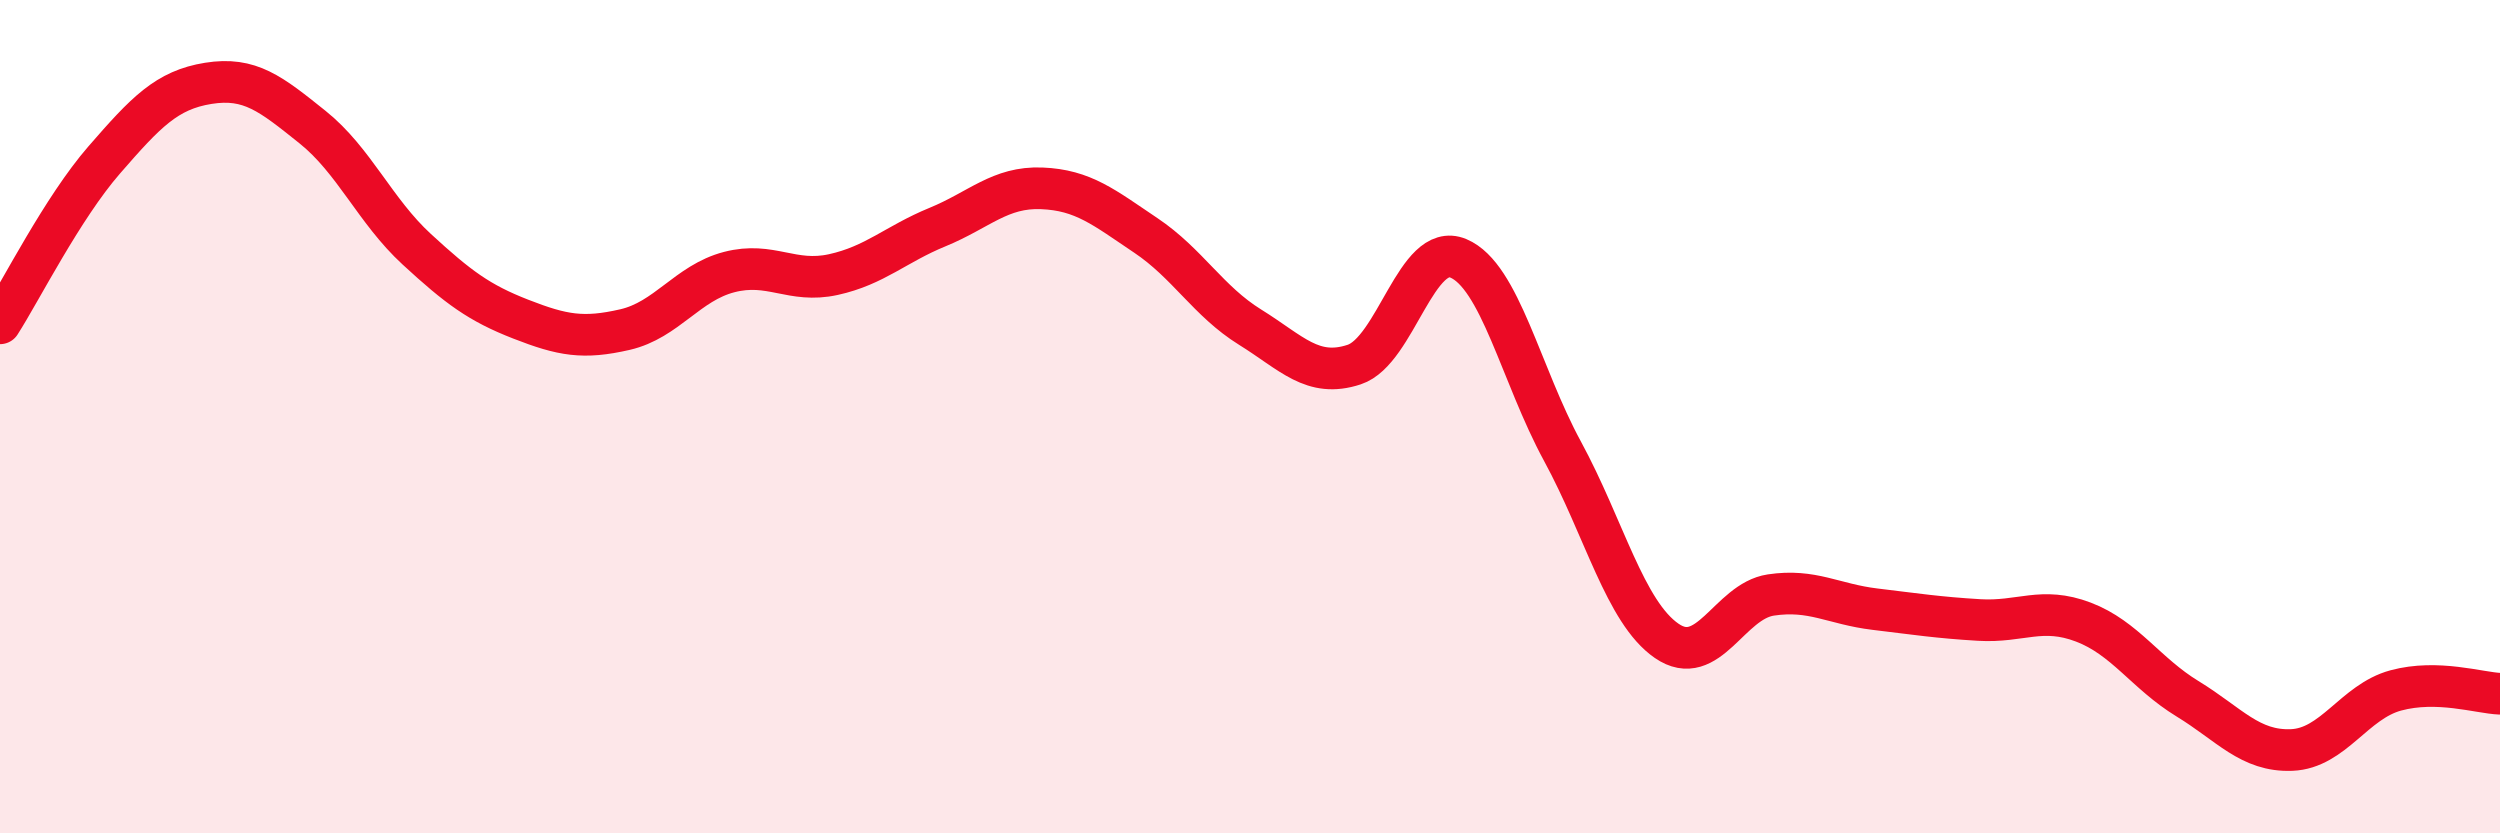
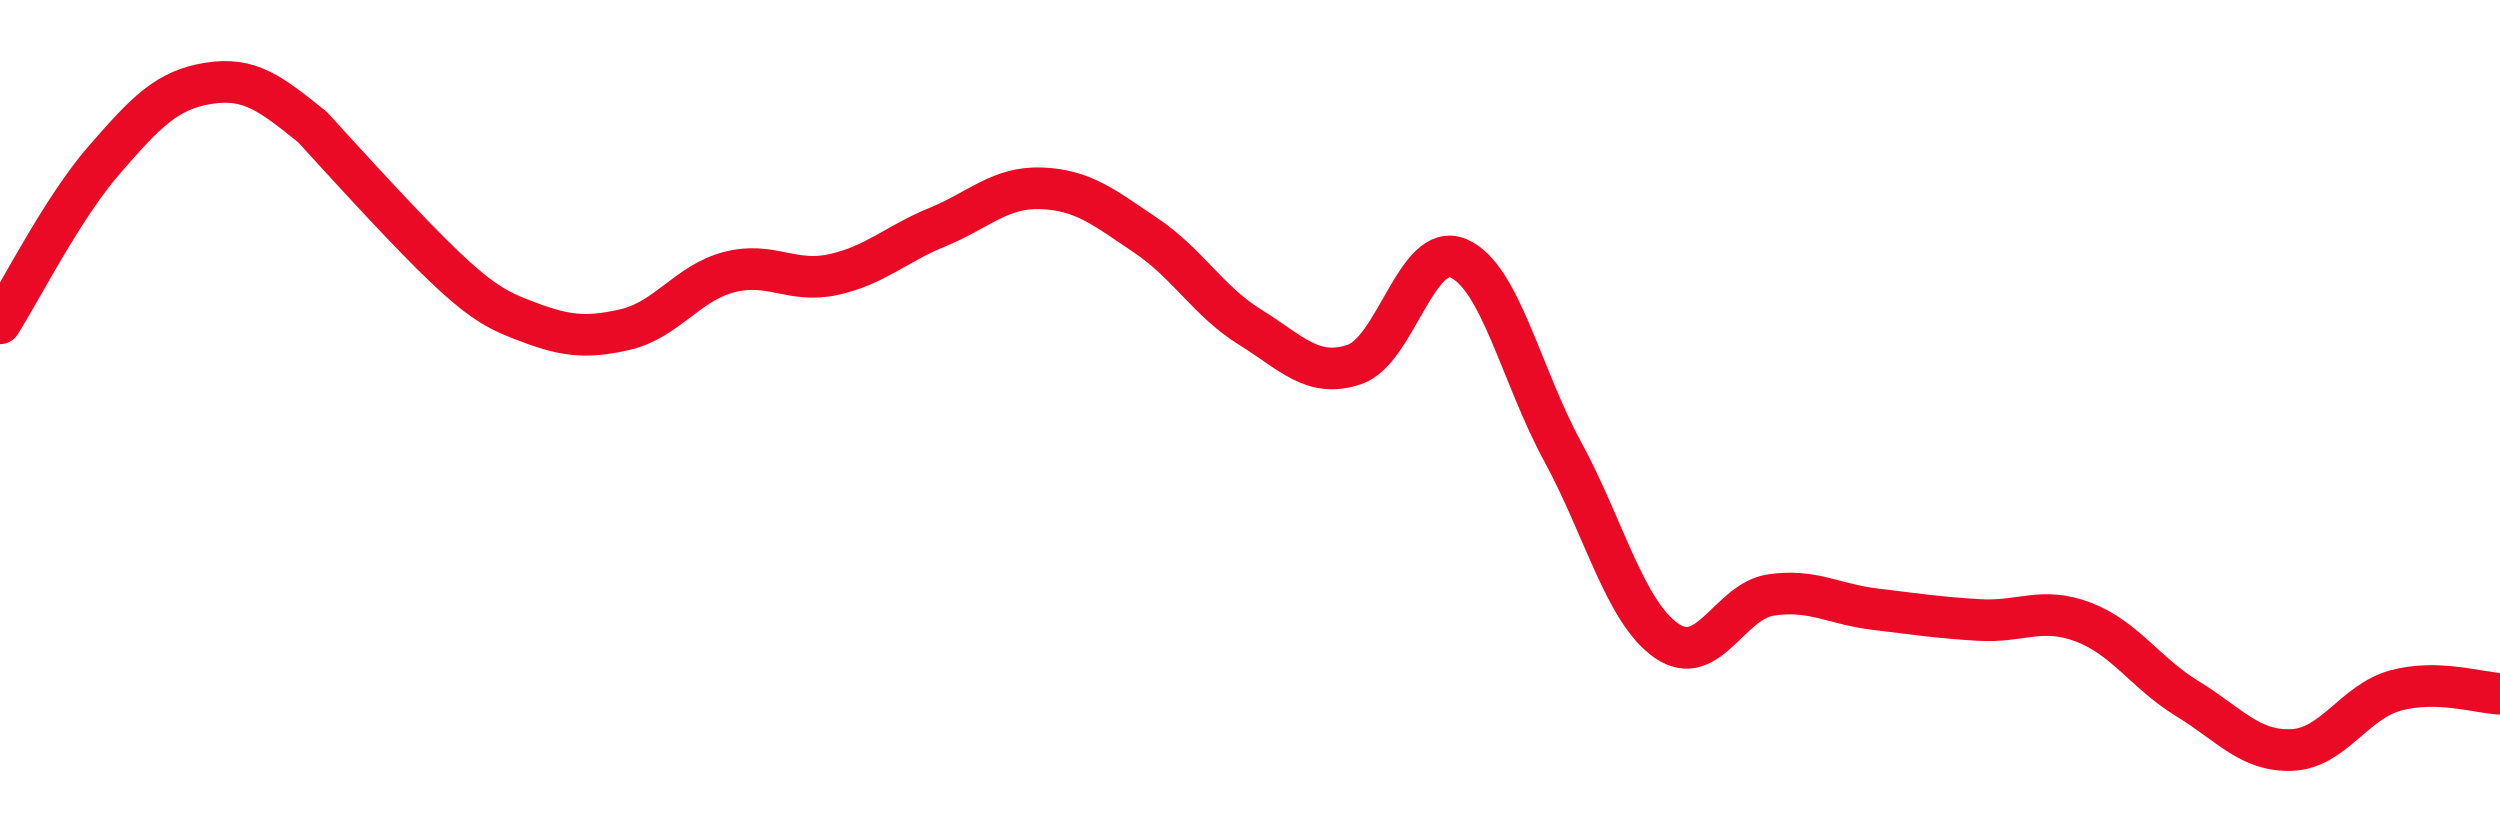
<svg xmlns="http://www.w3.org/2000/svg" width="60" height="20" viewBox="0 0 60 20">
-   <path d="M 0,7.76 C 0.5,6.98 1.5,4.99 2.5,3.84 C 3.5,2.69 4,2.16 5,2 C 6,1.84 6.5,2.25 7.5,3.05 C 8.5,3.85 9,5.06 10,5.98 C 11,6.9 11.5,7.27 12.5,7.66 C 13.5,8.05 14,8.14 15,7.91 C 16,7.68 16.5,6.79 17.5,6.53 C 18.5,6.27 19,6.81 20,6.59 C 21,6.37 21.5,5.86 22.5,5.45 C 23.5,5.04 24,4.48 25,4.52 C 26,4.56 26.5,4.98 27.5,5.65 C 28.5,6.32 29,7.23 30,7.85 C 31,8.47 31.5,9.08 32.5,8.75 C 33.5,8.42 34,5.78 35,6.2 C 36,6.62 36.5,8.99 37.5,10.83 C 38.5,12.67 39,14.69 40,15.38 C 41,16.07 41.5,14.43 42.5,14.28 C 43.5,14.13 44,14.5 45,14.62 C 46,14.74 46.5,14.82 47.5,14.88 C 48.5,14.94 49,14.55 50,14.93 C 51,15.31 51.5,16.16 52.5,16.77 C 53.5,17.38 54,18.04 55,18 C 56,17.96 56.5,16.84 57.5,16.57 C 58.5,16.3 59.5,16.63 60,16.65L60 20L0 20Z" fill="#EB0A25" opacity="0.1" stroke-linecap="round" stroke-linejoin="round" />
-   <path d="M 0,7.76 C 0.5,6.98 1.5,4.99 2.5,3.84 C 3.5,2.69 4,2.16 5,2 C 6,1.84 6.5,2.25 7.5,3.05 C 8.5,3.85 9,5.06 10,5.98 C 11,6.9 11.5,7.27 12.5,7.66 C 13.5,8.05 14,8.14 15,7.91 C 16,7.68 16.5,6.79 17.5,6.53 C 18.5,6.27 19,6.81 20,6.59 C 21,6.37 21.5,5.86 22.5,5.45 C 23.5,5.04 24,4.48 25,4.52 C 26,4.56 26.5,4.98 27.5,5.65 C 28.5,6.32 29,7.23 30,7.85 C 31,8.47 31.5,9.08 32.5,8.75 C 33.5,8.42 34,5.78 35,6.2 C 36,6.62 36.5,8.99 37.5,10.83 C 38.5,12.67 39,14.69 40,15.38 C 41,16.07 41.5,14.43 42.5,14.28 C 43.5,14.13 44,14.5 45,14.62 C 46,14.74 46.5,14.82 47.5,14.88 C 48.5,14.94 49,14.55 50,14.93 C 51,15.31 51.5,16.16 52.5,16.77 C 53.5,17.38 54,18.04 55,18 C 56,17.96 56.5,16.84 57.5,16.57 C 58.5,16.3 59.5,16.63 60,16.65" stroke="#EB0A25" stroke-width="1" fill="none" stroke-linecap="round" stroke-linejoin="round" />
+   <path d="M 0,7.76 C 0.5,6.98 1.5,4.99 2.5,3.84 C 3.5,2.69 4,2.16 5,2 C 6,1.84 6.5,2.25 7.5,3.05 C 11,6.9 11.5,7.27 12.5,7.66 C 13.5,8.05 14,8.14 15,7.91 C 16,7.68 16.5,6.79 17.5,6.53 C 18.5,6.27 19,6.81 20,6.59 C 21,6.37 21.5,5.86 22.5,5.45 C 23.5,5.04 24,4.48 25,4.52 C 26,4.56 26.5,4.98 27.5,5.65 C 28.5,6.32 29,7.23 30,7.85 C 31,8.47 31.5,9.08 32.5,8.75 C 33.5,8.42 34,5.78 35,6.2 C 36,6.62 36.5,8.99 37.5,10.83 C 38.5,12.67 39,14.69 40,15.38 C 41,16.07 41.5,14.43 42.5,14.28 C 43.5,14.13 44,14.5 45,14.62 C 46,14.74 46.5,14.82 47.5,14.88 C 48.5,14.94 49,14.55 50,14.93 C 51,15.31 51.5,16.16 52.5,16.77 C 53.5,17.38 54,18.04 55,18 C 56,17.96 56.5,16.84 57.5,16.57 C 58.5,16.3 59.5,16.63 60,16.65" stroke="#EB0A25" stroke-width="1" fill="none" stroke-linecap="round" stroke-linejoin="round" />
</svg>